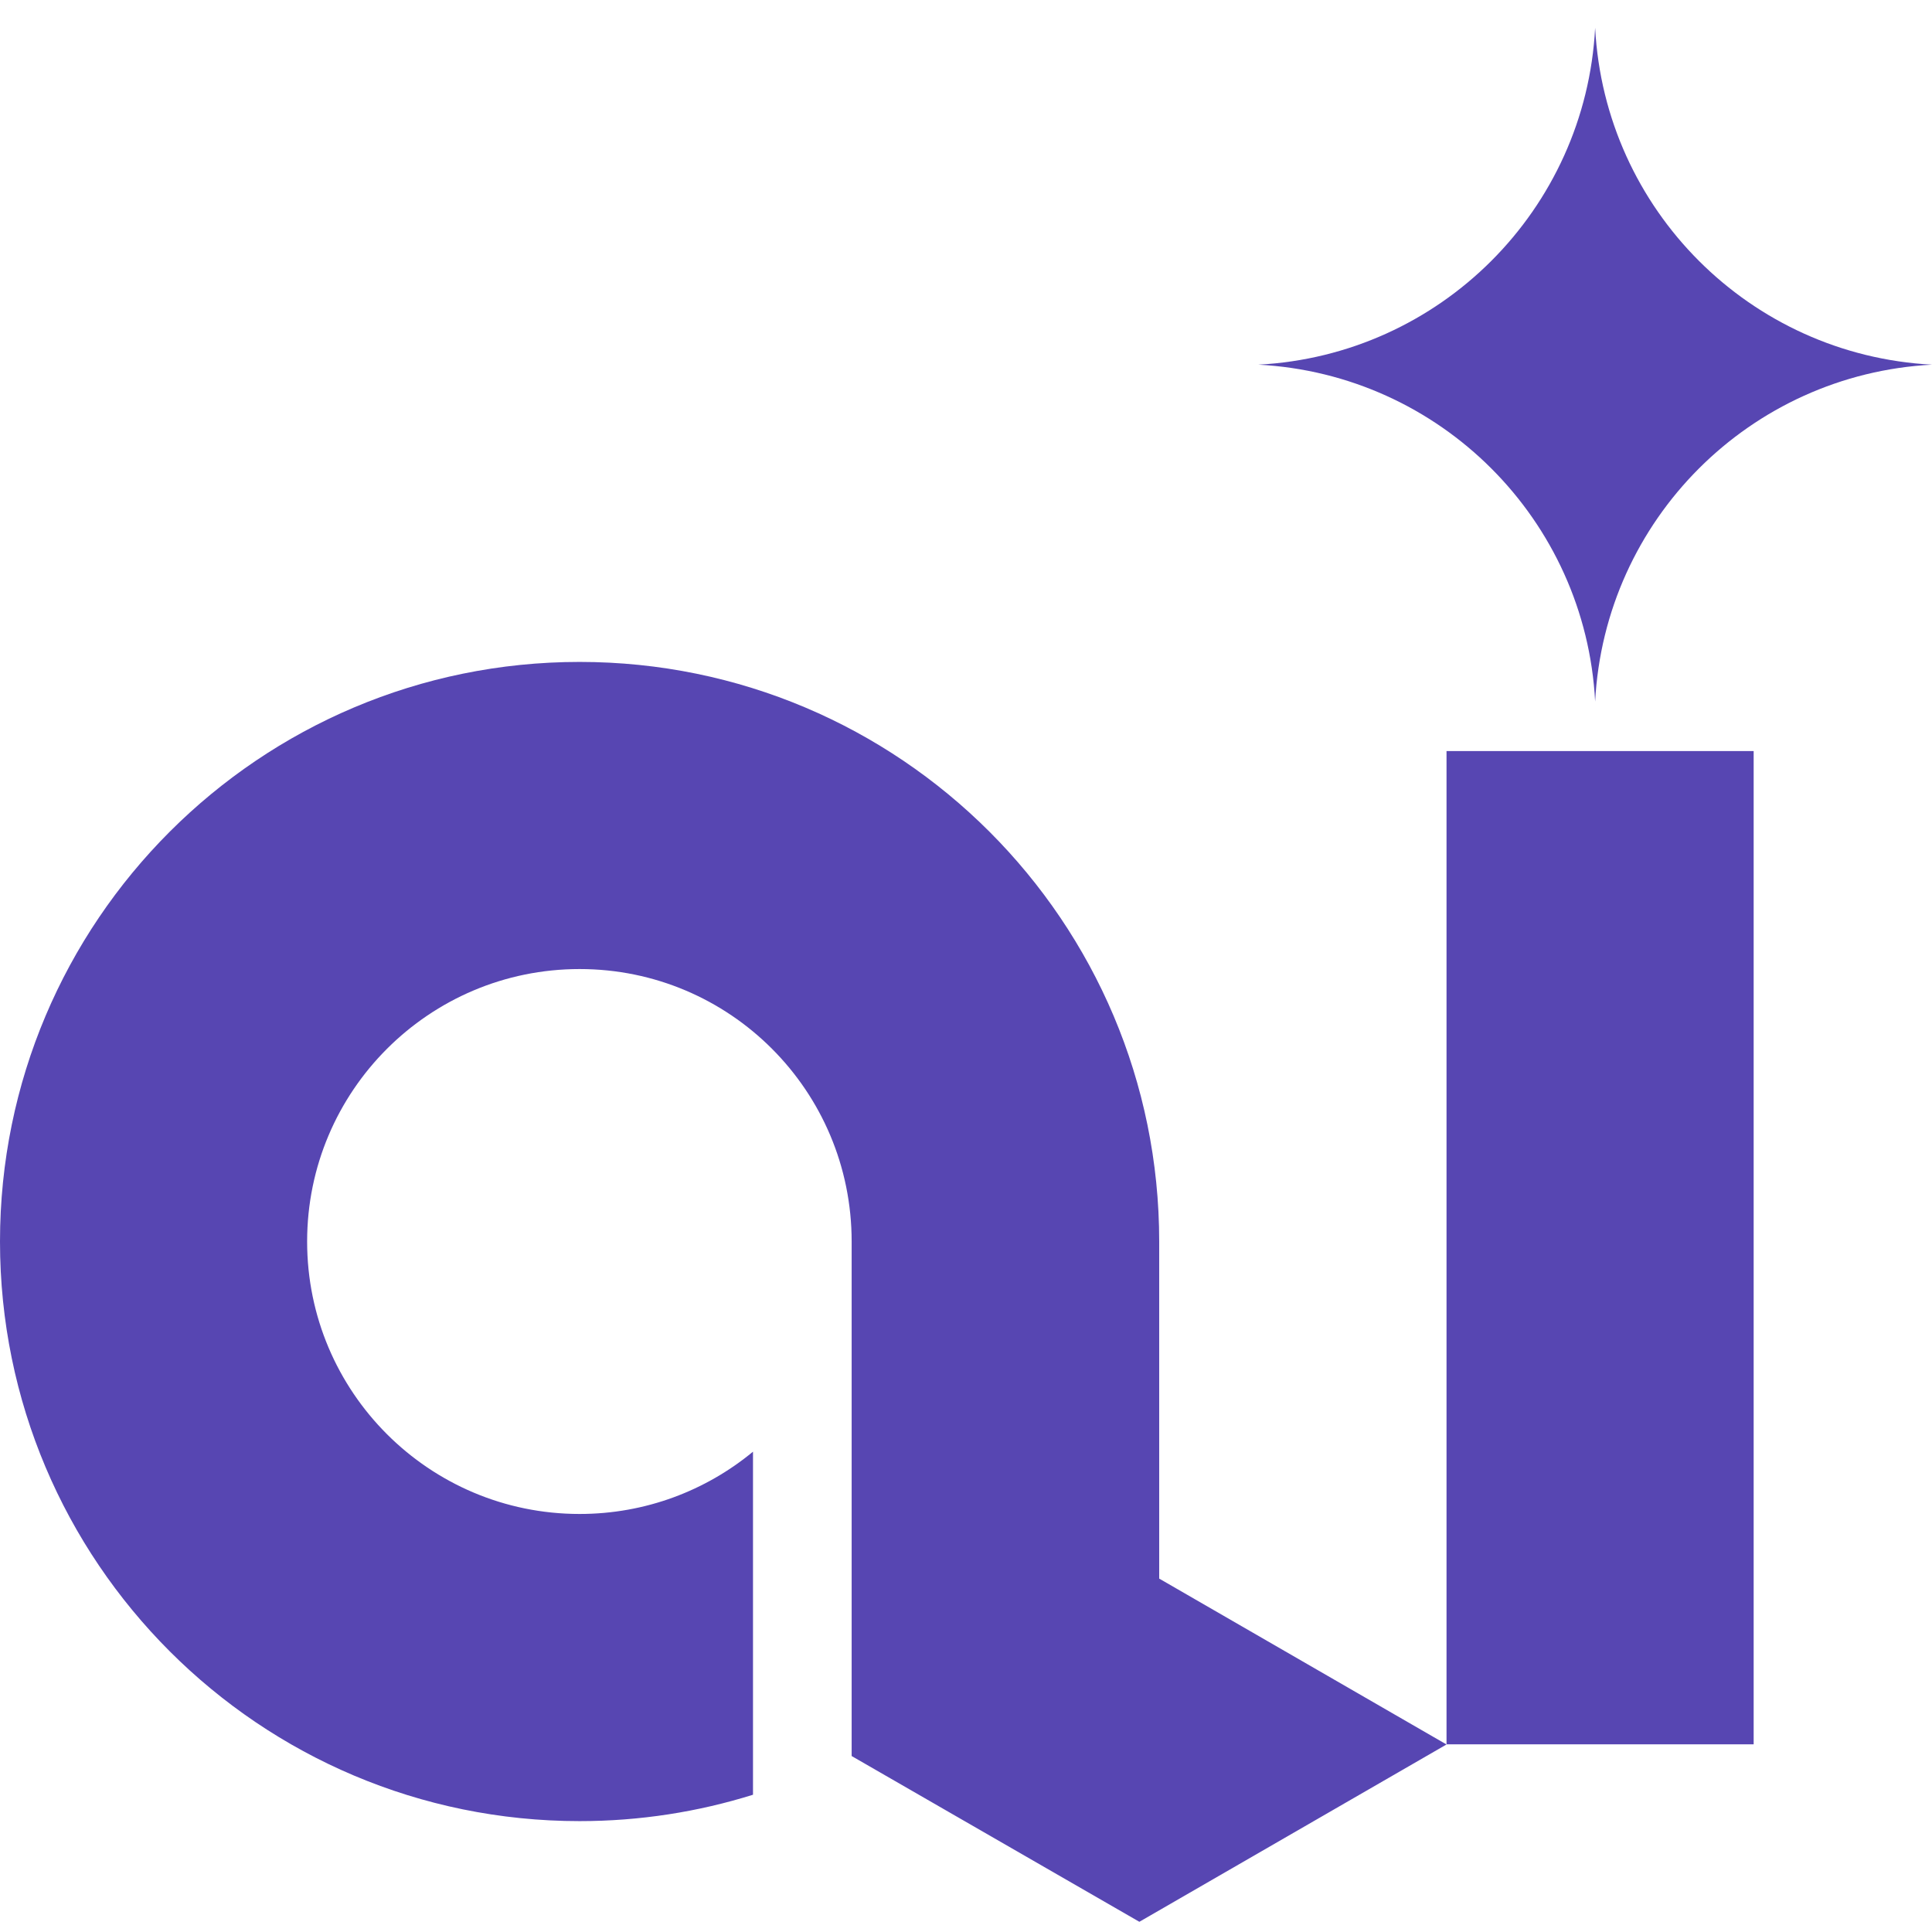
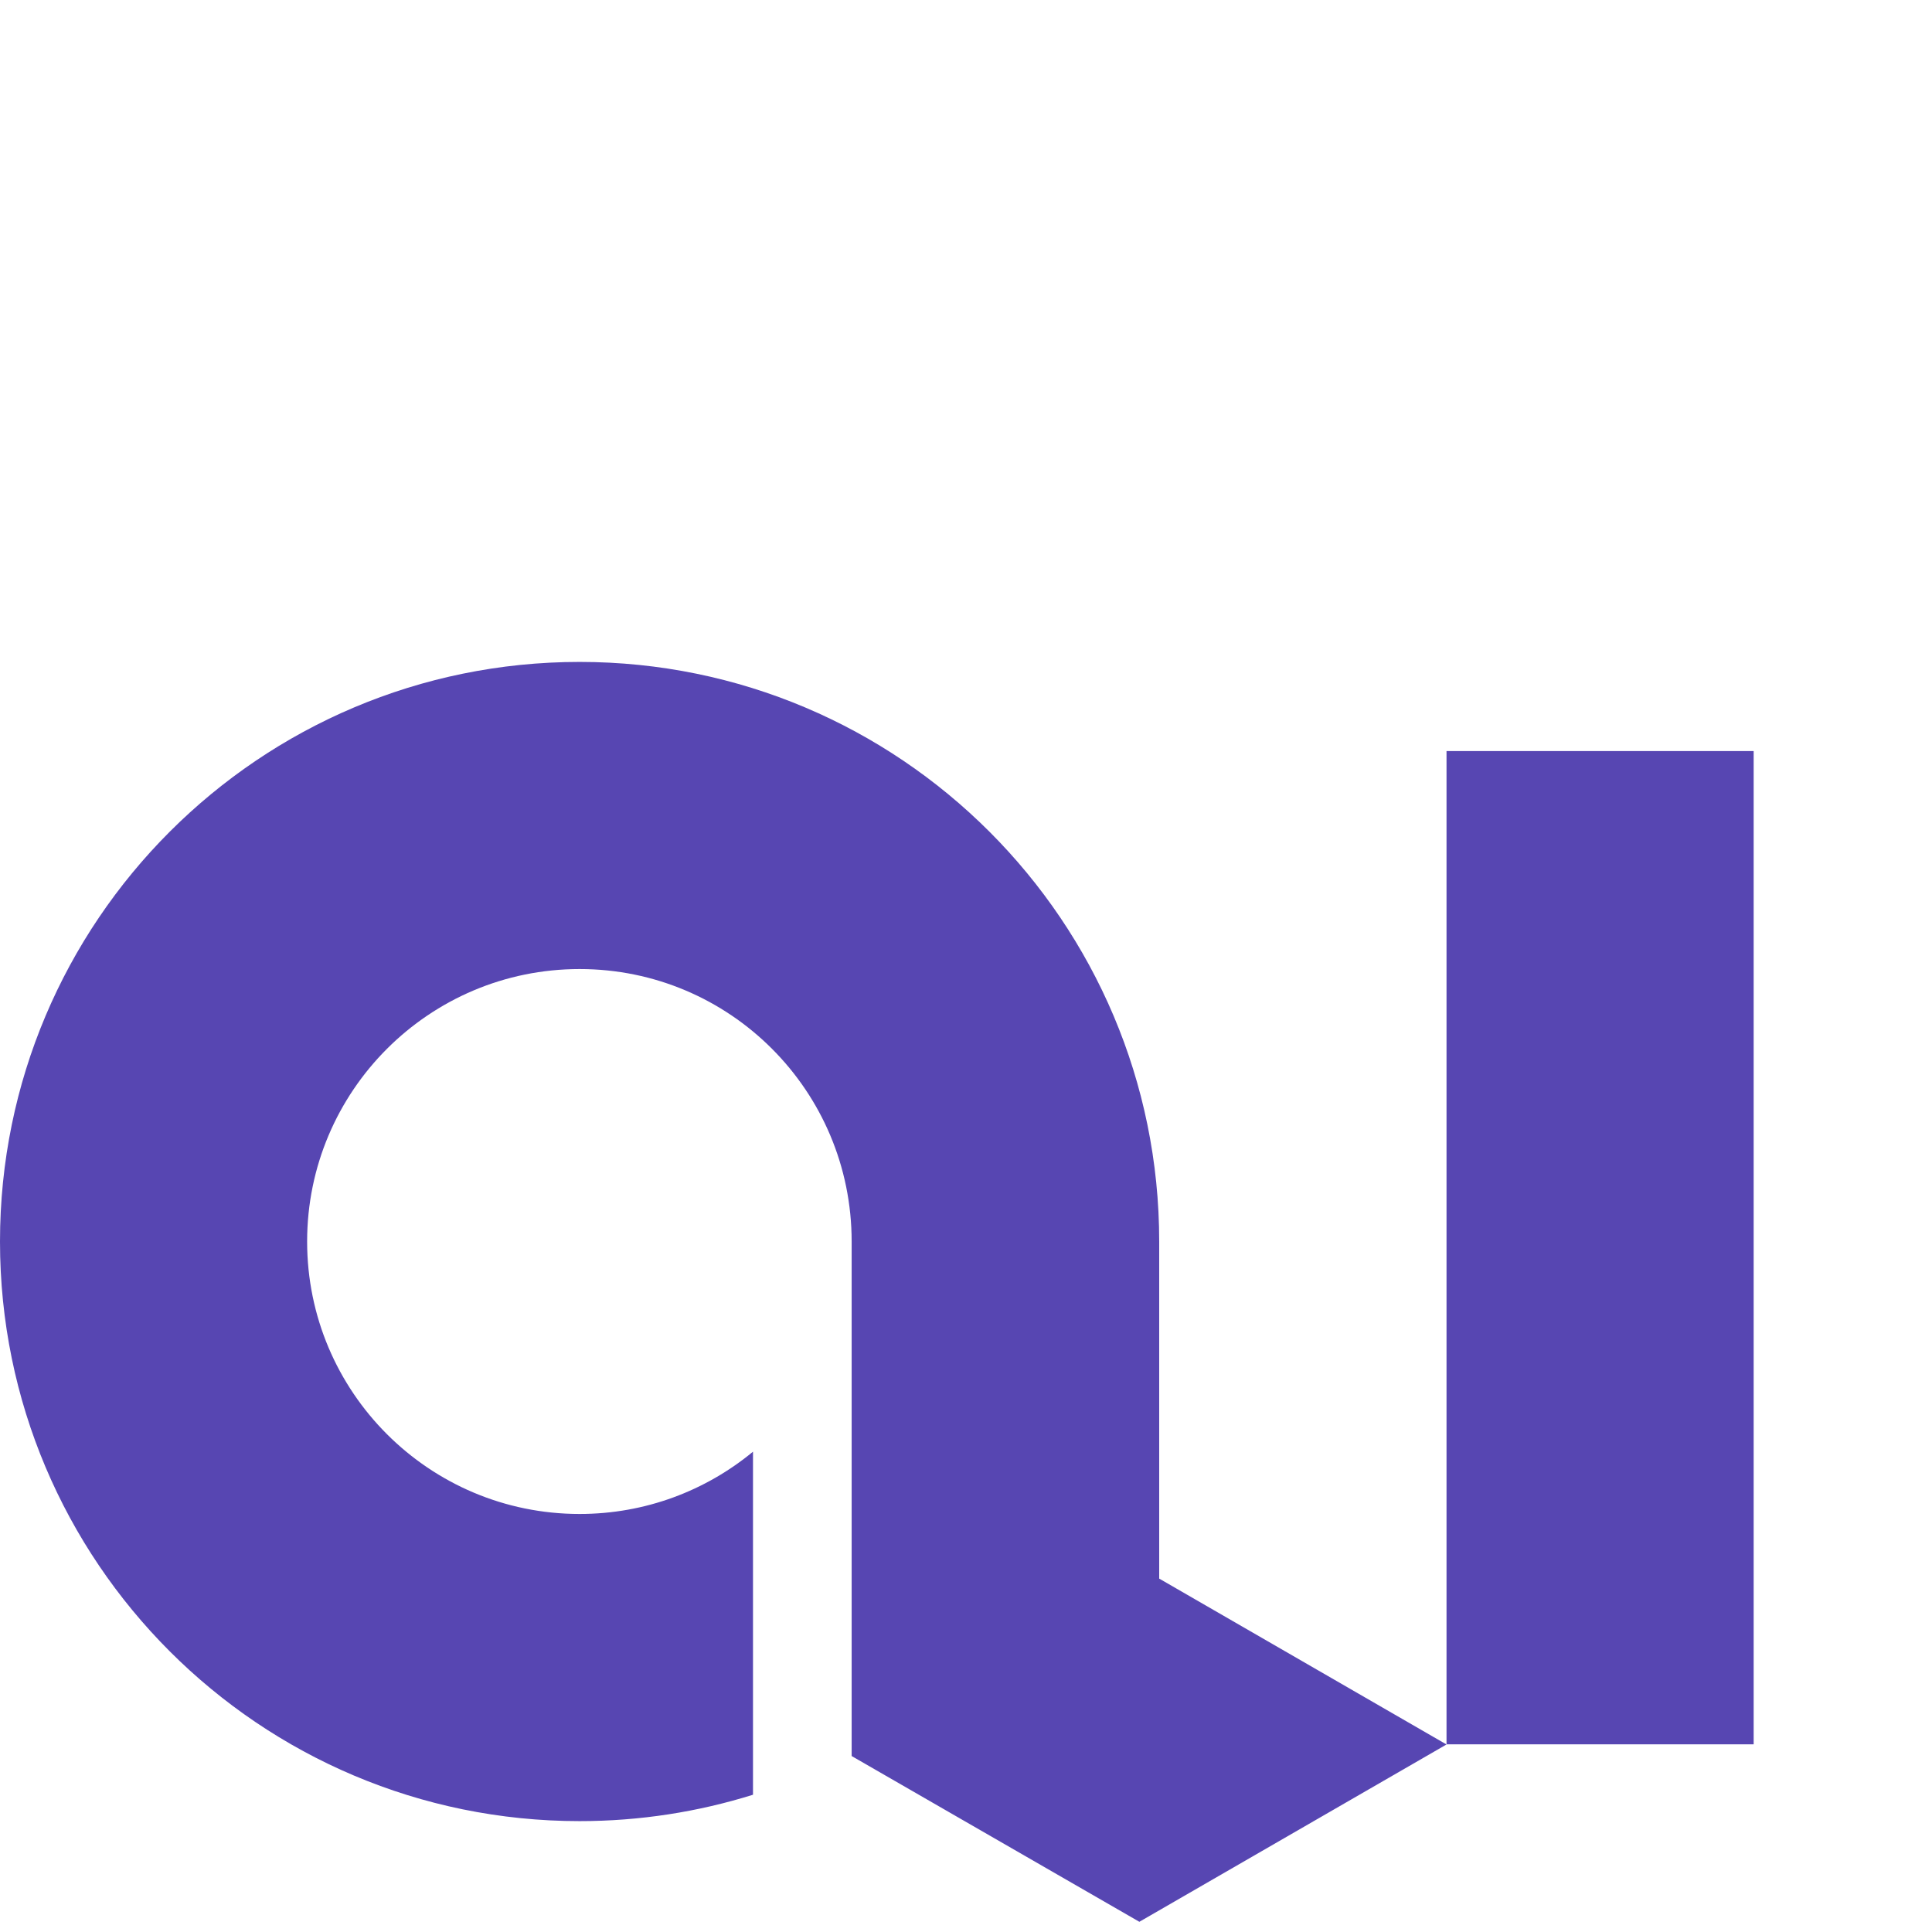
<svg xmlns="http://www.w3.org/2000/svg" width="64" height="64" viewBox="0 0 64 64" fill="none">
-   <path d="M41.682 12.08C47.709 11.763 52.524 6.948 52.841 0.921C53.158 6.948 57.973 11.763 64 12.08C57.973 12.398 53.158 17.213 52.841 23.239C52.524 17.213 47.709 12.398 41.682 12.08Z" fill="#5746B2" />
  <path d="M47.918 24.88H58.092V57.783H47.918V24.88Z" fill="#5746B2" />
  <path d="M24.944 59.453C23.13 60.02 21.201 60.327 19.2 60.327C8.596 60.327 0 51.73 0 41.127C0 30.523 8.596 21.927 19.2 21.927C29.804 21.927 38.4 30.523 38.4 41.127L38.4 52.293L47.918 57.788L37.743 63.662L28.212 58.171V41.127C28.212 36.142 24.185 32.101 19.2 32.101C14.215 32.101 10.174 36.142 10.174 41.127C10.174 46.111 14.215 50.152 19.2 50.152C21.382 50.152 23.383 49.378 24.944 48.089V59.453Z" fill="#5746B2" />
</svg>